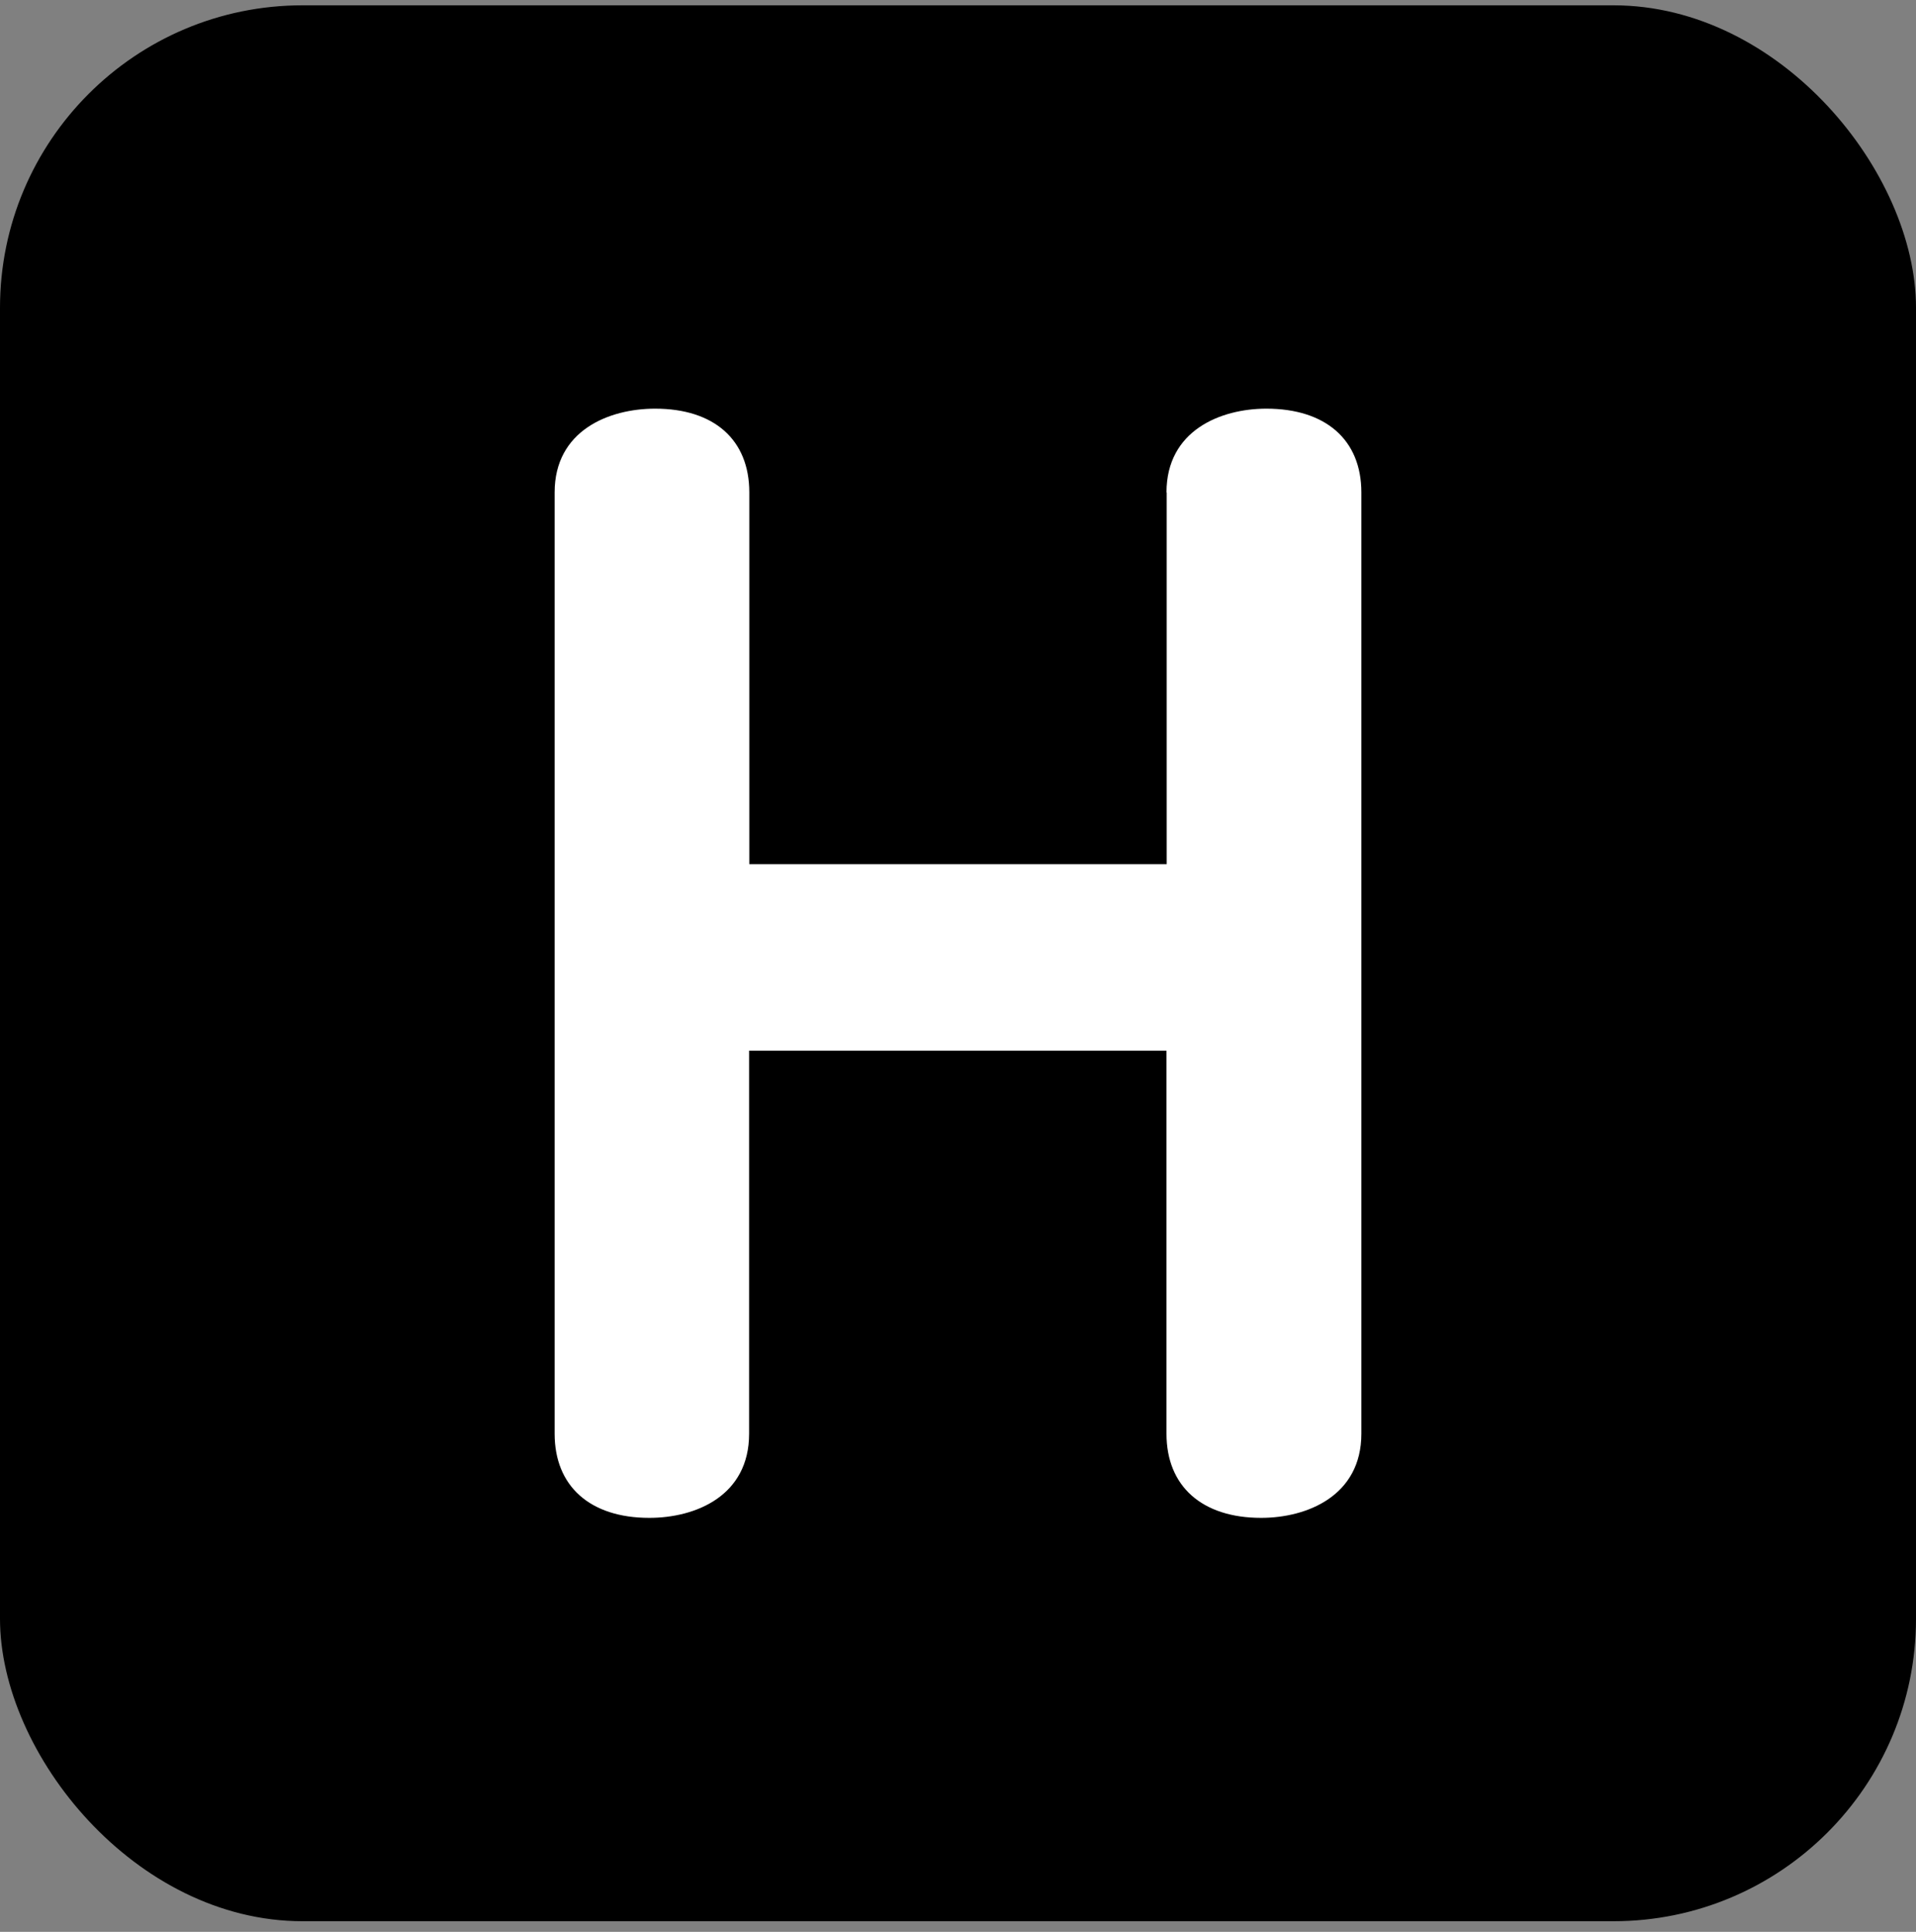
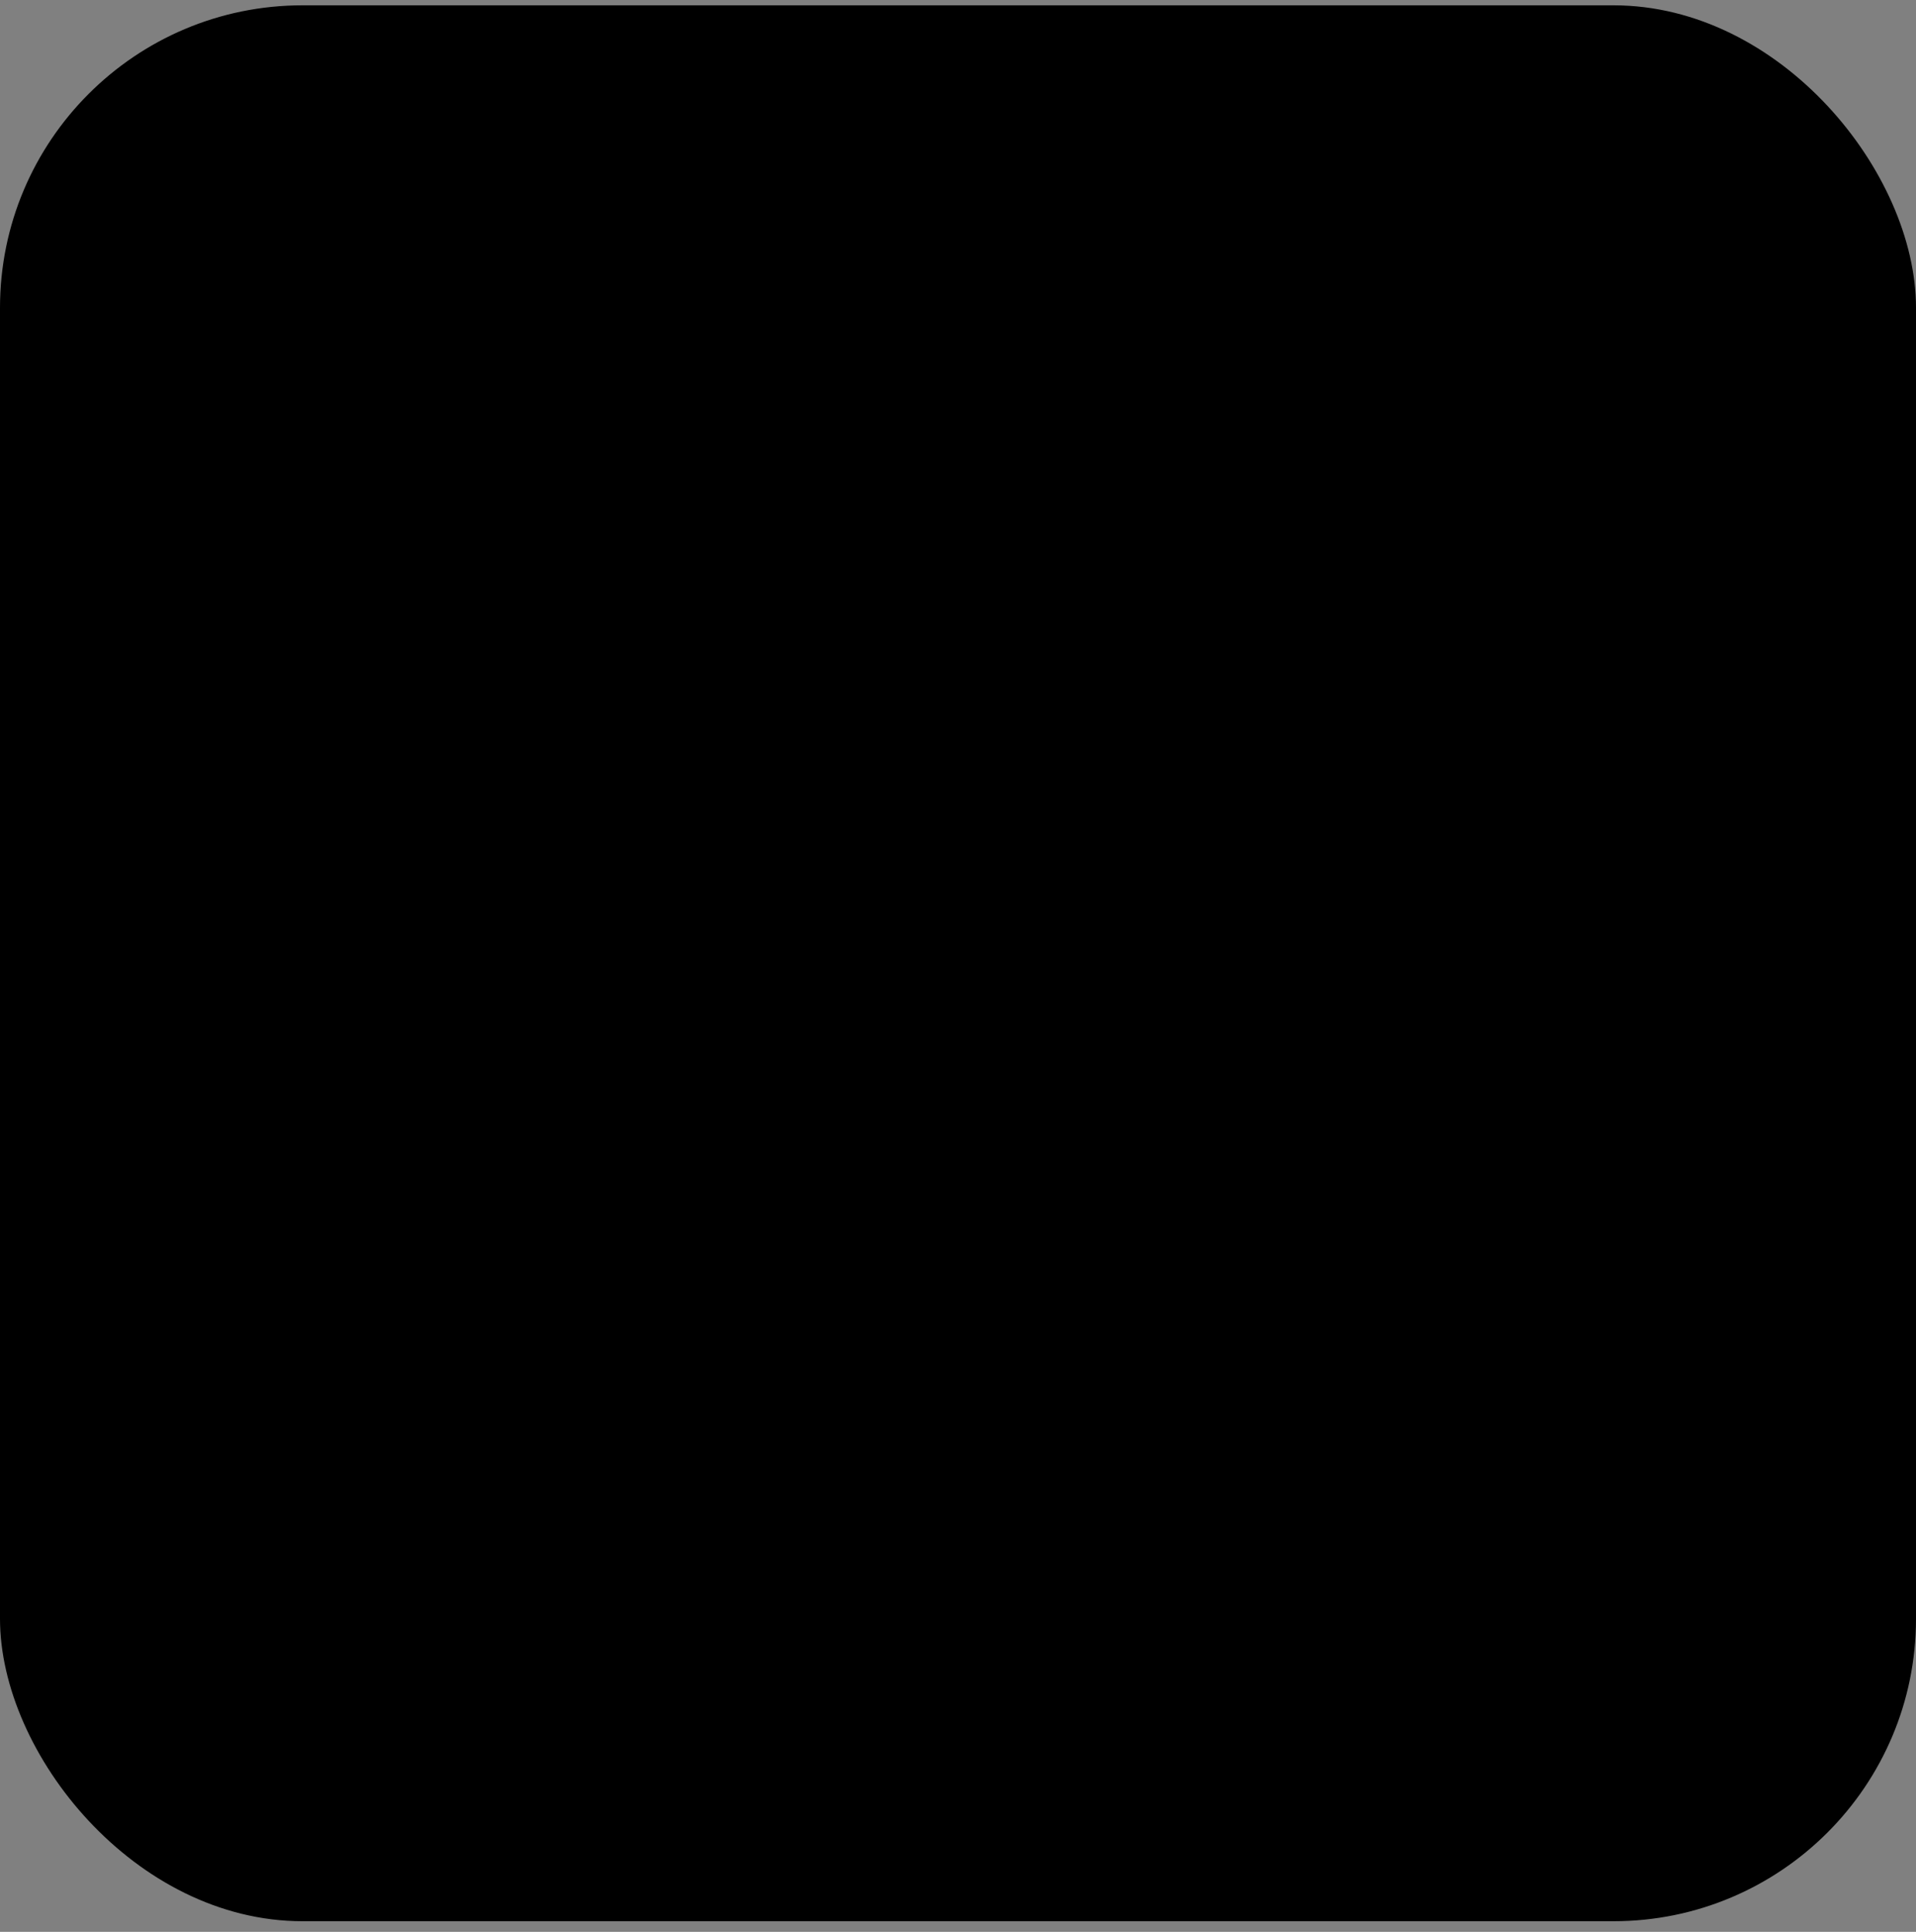
<svg xmlns="http://www.w3.org/2000/svg" width="120" height="121" viewBox="0 0 120 121" fill="none">
  <rect x="0" y="0" width="120" height="121" fill="#808080" stroke="none" />
  <rect y="0.333" width="120" height="120" rx="18.947" fill="black" />
-   <path d="M73.071 30.84V54.126H46.929V30.84C46.929 27.547 44.731 25.596 41.029 25.596C38.136 25.596 34.737 26.963 34.737 30.84V89.799C34.737 93.091 36.961 95.069 40.663 95.069C43.581 95.069 46.917 93.689 46.917 89.799V65.809H73.058V89.799C73.058 93.091 75.282 95.069 78.984 95.069C81.864 95.069 85.263 93.689 85.263 89.799V30.84C85.263 27.547 83.027 25.596 79.312 25.596C76.444 25.596 73.058 26.963 73.058 30.84" fill="white" />
</svg>